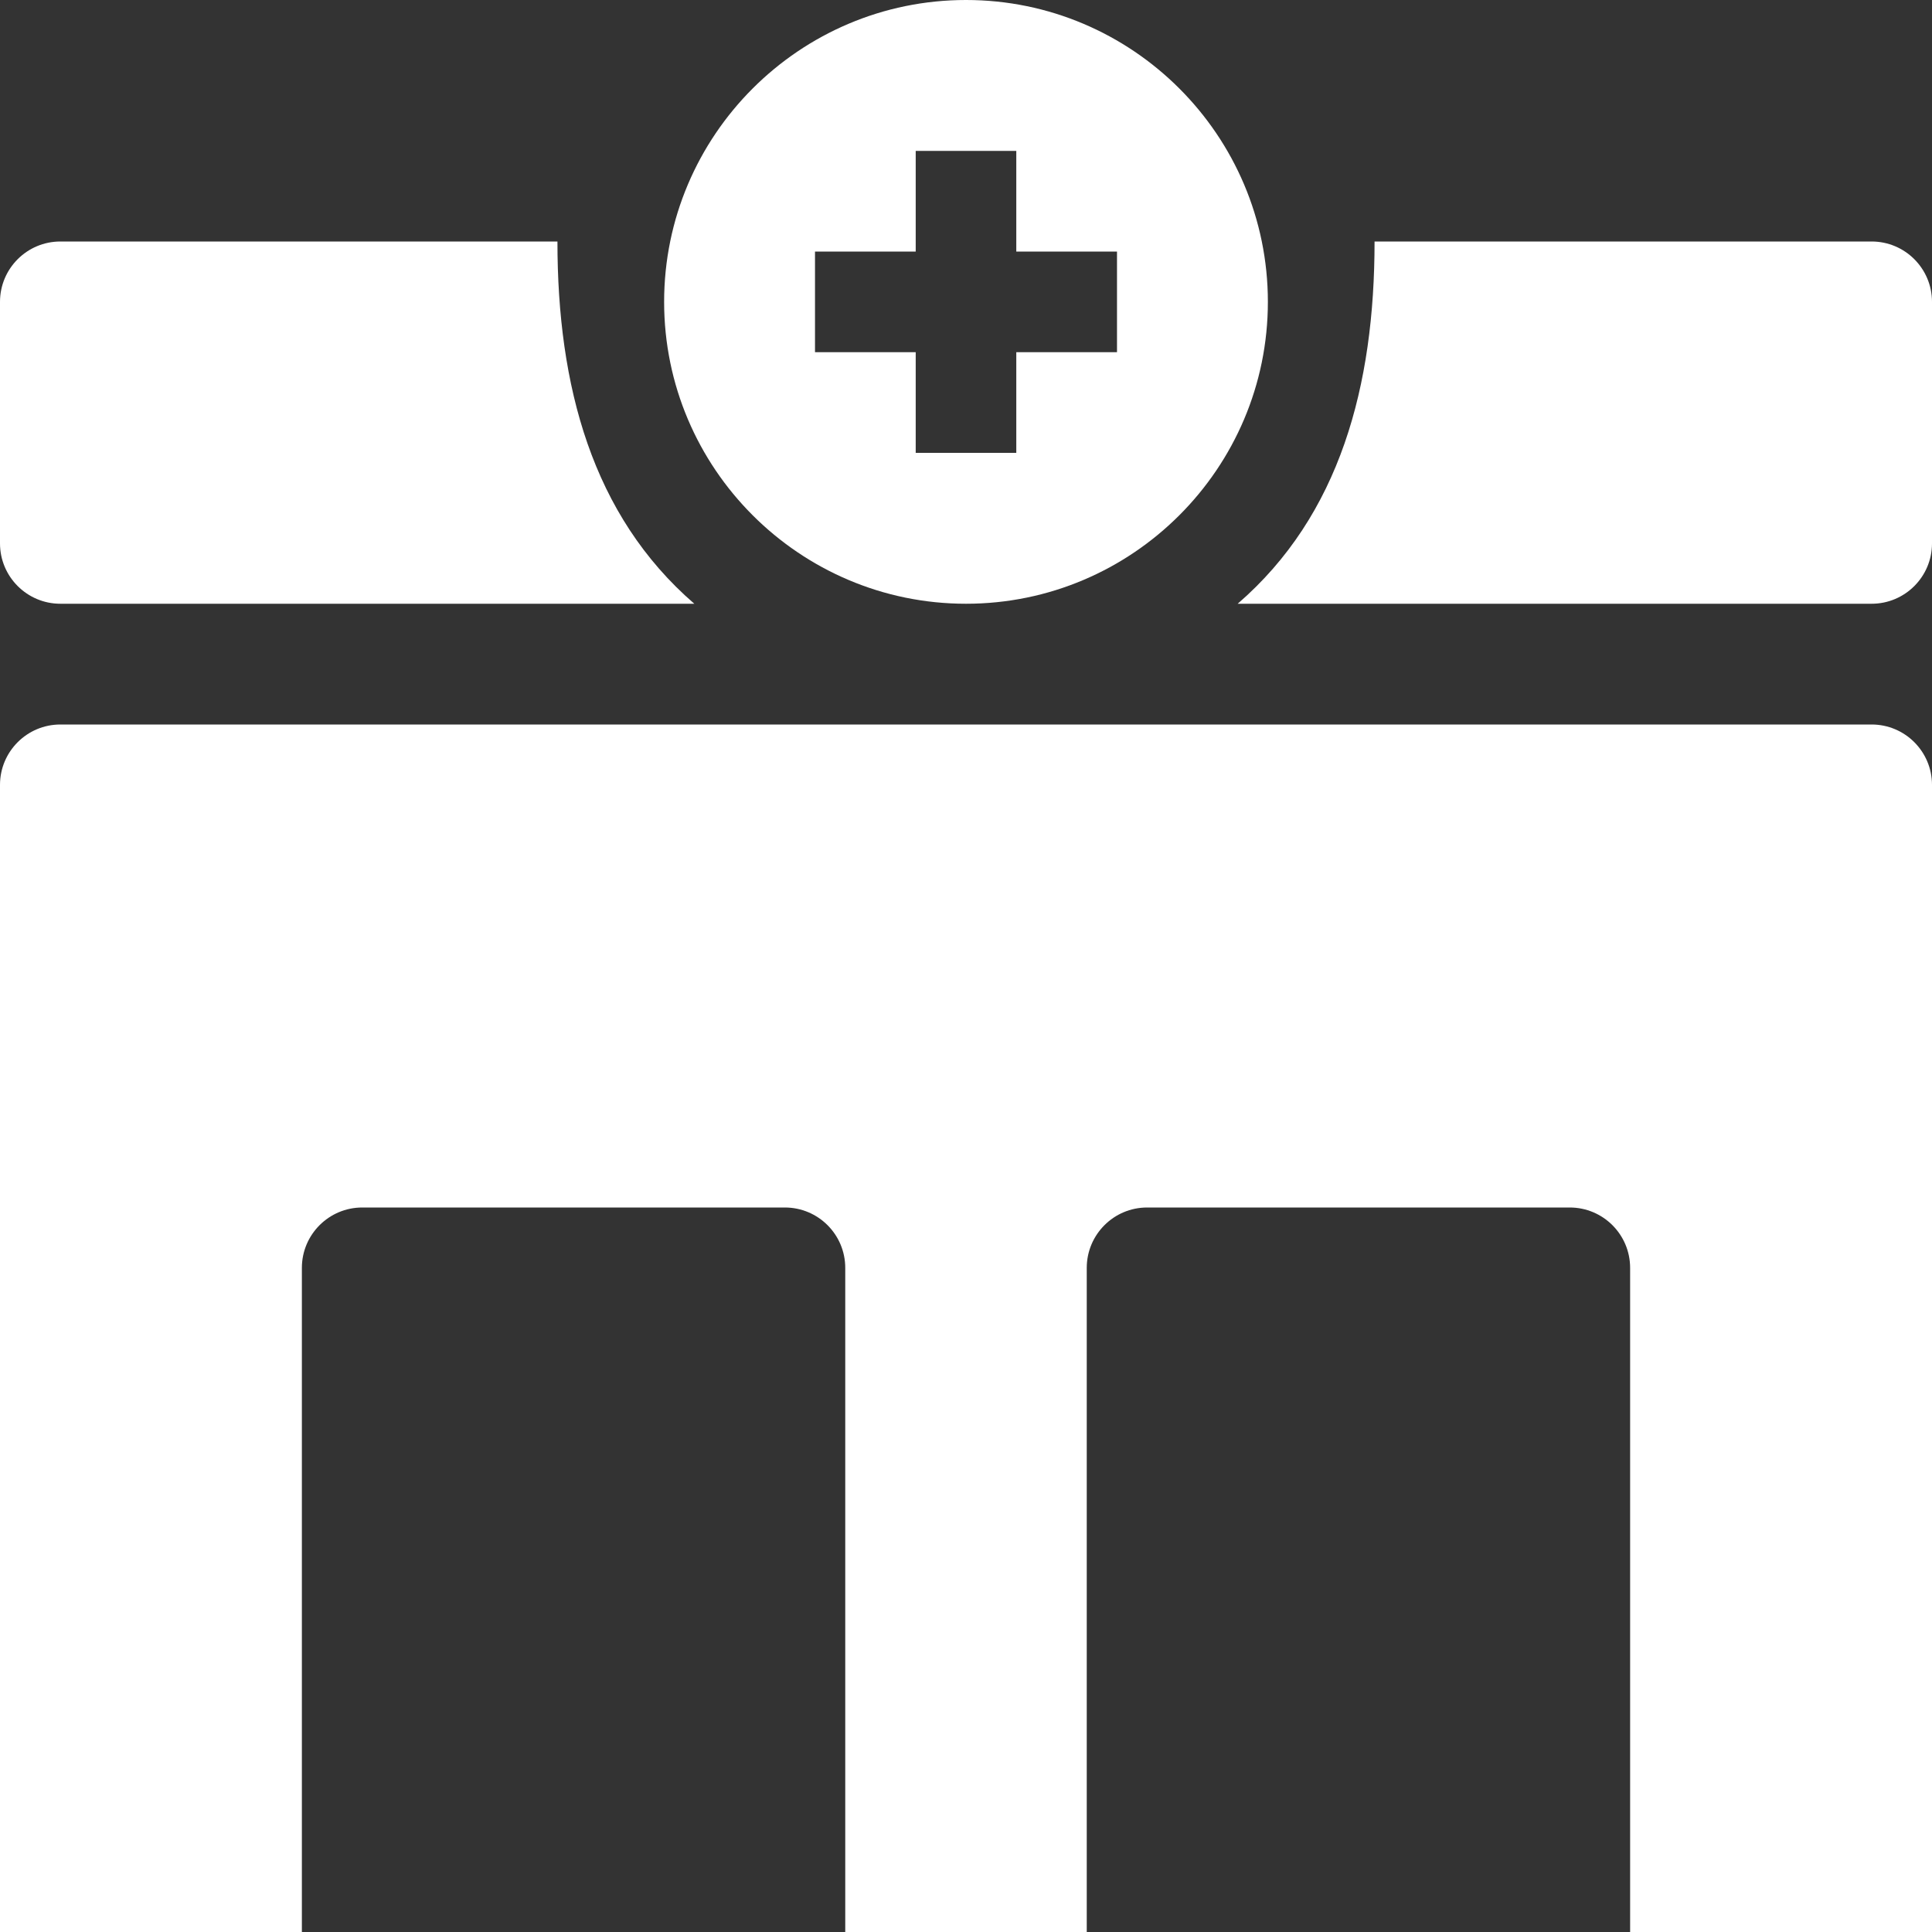
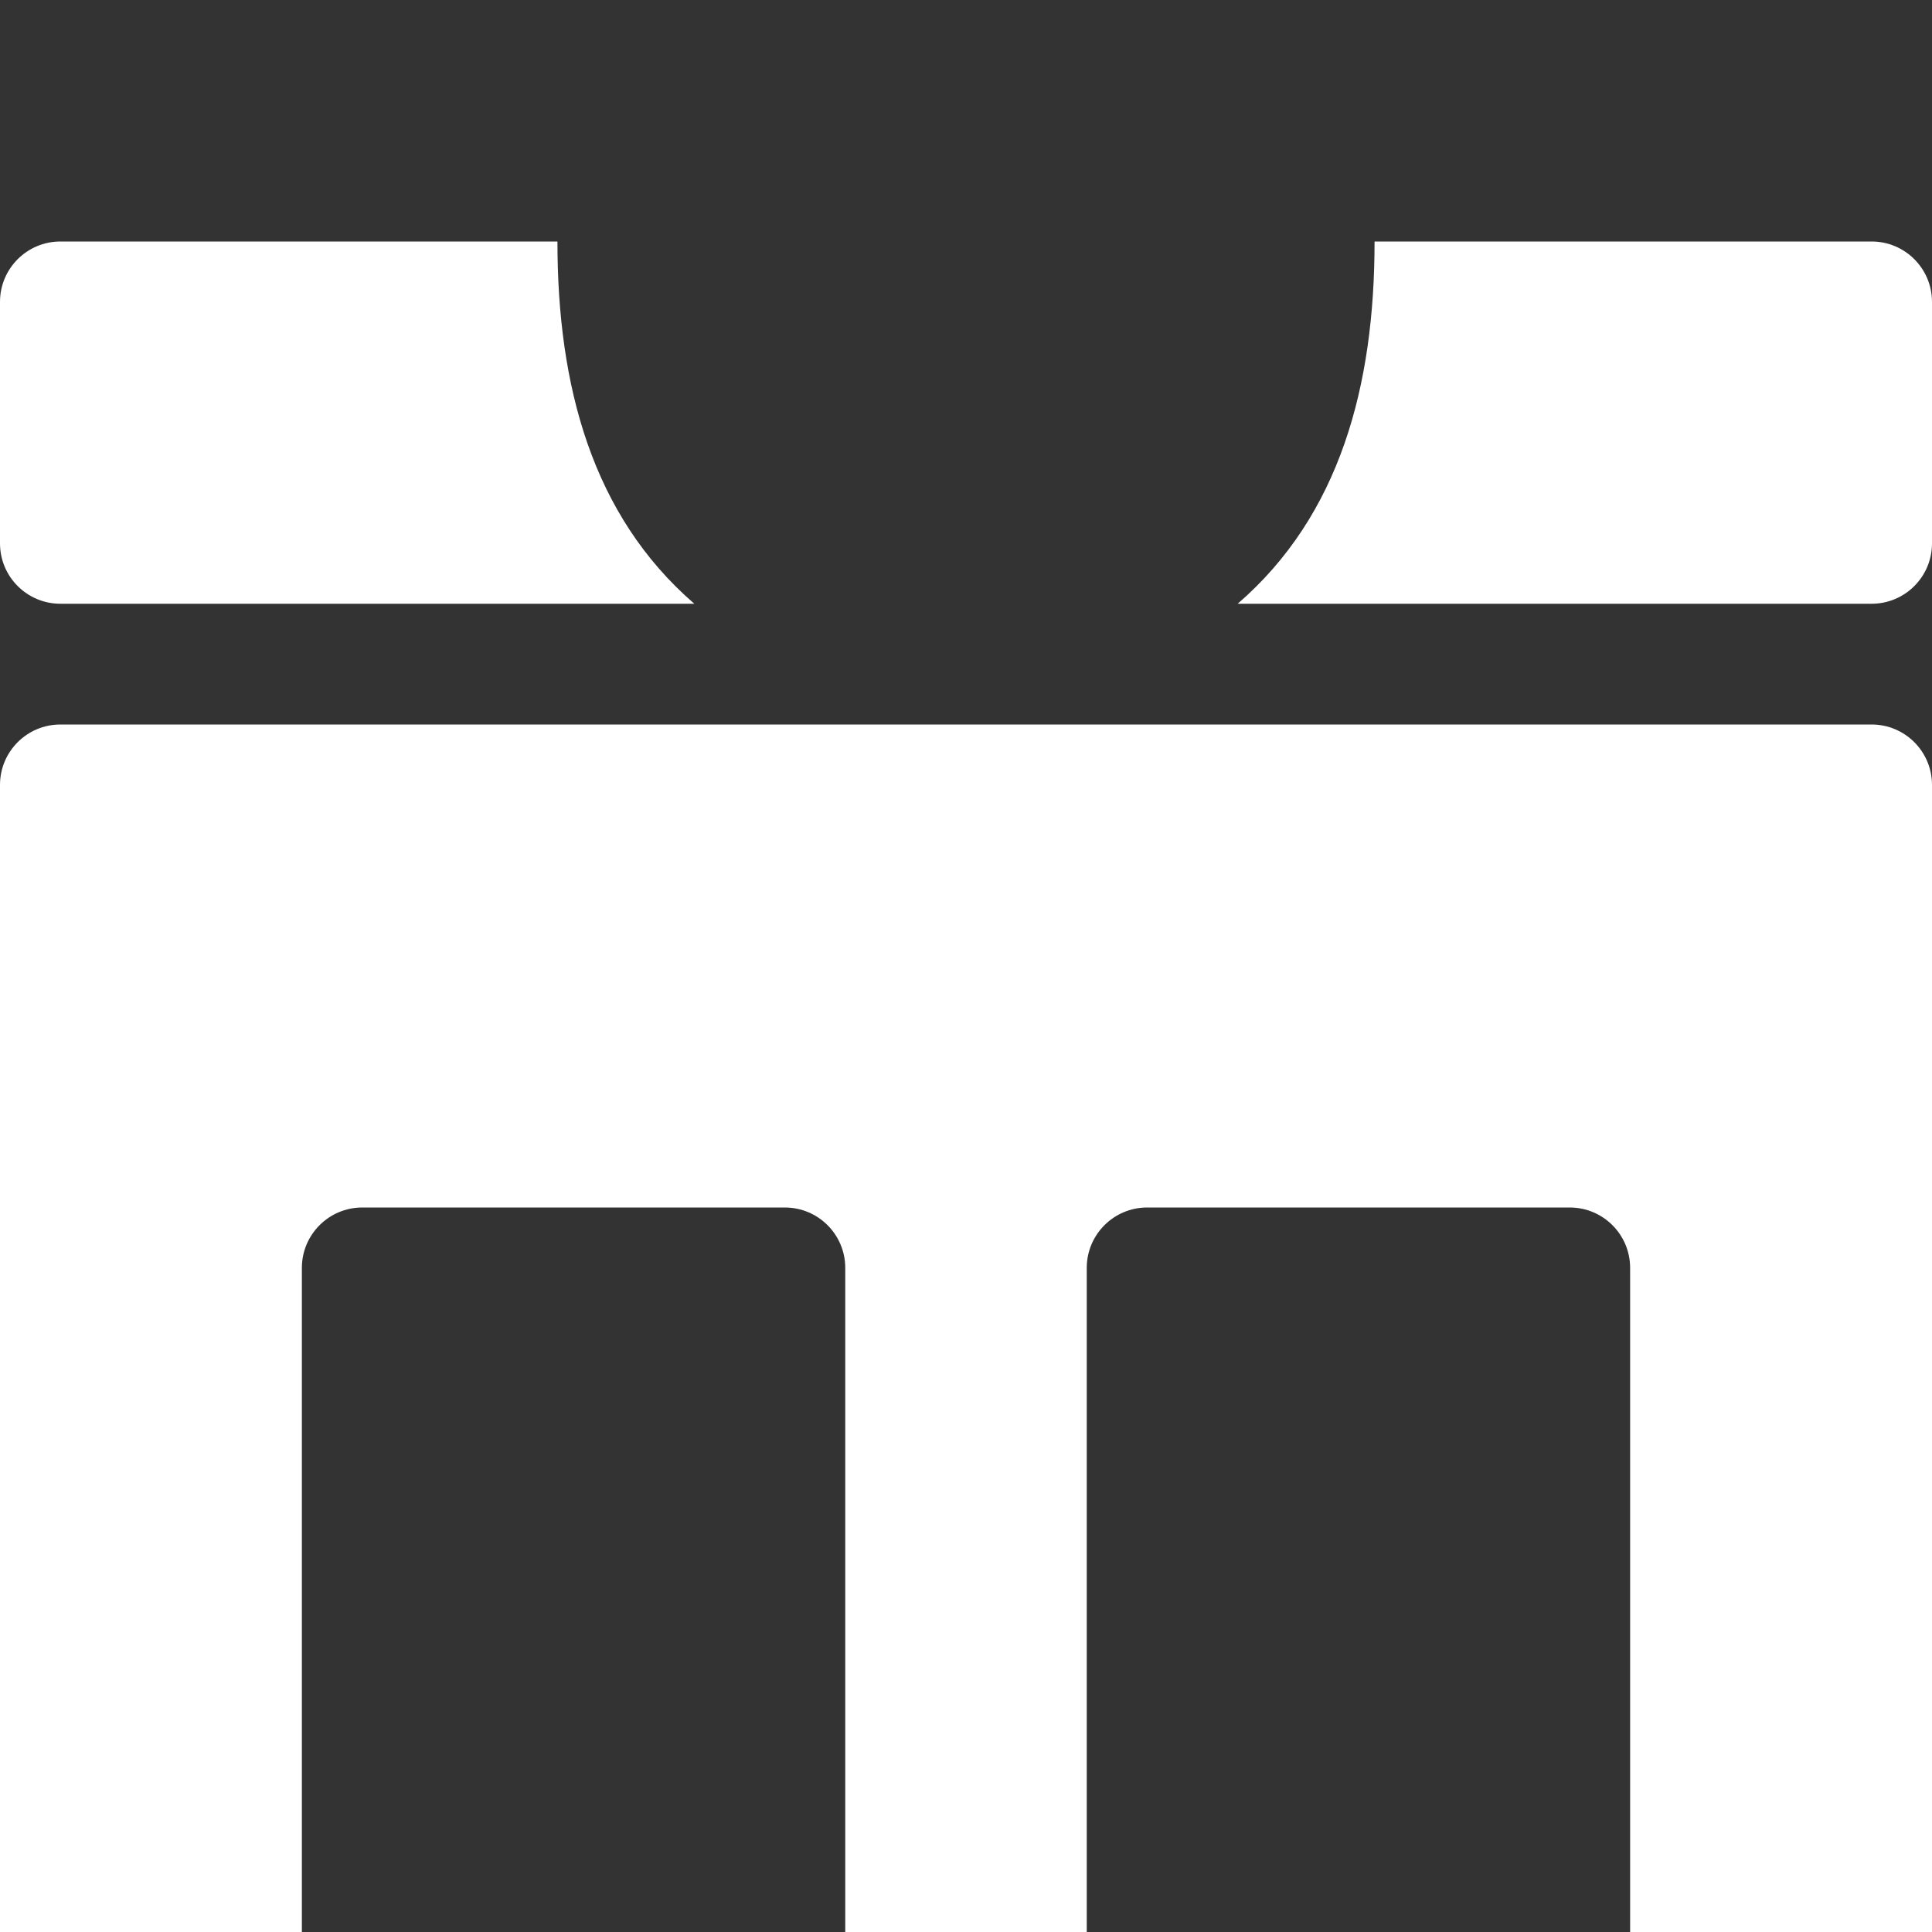
<svg xmlns="http://www.w3.org/2000/svg" width="32" height="32" viewBox="0 0 32 32" fill="none">
  <rect x="0" y="0" width="32" height="32" fill="#333333" stroke="none" />
  <g clip-path="url(#clip0_814_718)">
    <path d="M22.767 4V4.002C22.767 6.389 22.195 8.534 20.5 10H31C31.552 10 32 9.552 32 9V5C32 4.448 31.552 4 31 4H22.767Z" fill="white" />
    <path d="M1 12C0.448 12 0 12.448 0 13V32H5V21C5 20.448 5.448 20 6 20H13C13.552 20 14 20.448 14 21V32H18V21C18 20.448 18.448 20 19 20H26C26.552 20 27 20.448 27 21V32H32V13C32 12.448 31.552 12 31 12H1Z" fill="white" />
-     <path d="M16 0C13.243 0 11 2.243 11 5C11 7.757 13.243 10 16 10C18.757 10 21 7.757 21 5C21 2.243 18.757 0 16 0ZM18.501 5.833H16.833V7.501H15.167V5.833H13.499V4.167H15.167V2.499H16.833V4.167H18.501V5.833Z" fill="white" />
    <path d="M9.233 4.002V4H1C0.448 4 0 4.448 0 5V9C0 9.552 0.448 10 1 10H11.5C9.805 8.534 9.233 6.389 9.233 4.002Z" fill="white" />
  </g>
  <defs>
    <clipPath id="clip0_814_718">
      <rect width="32" height="32" fill="white" />
    </clipPath>
  </defs>
</svg>